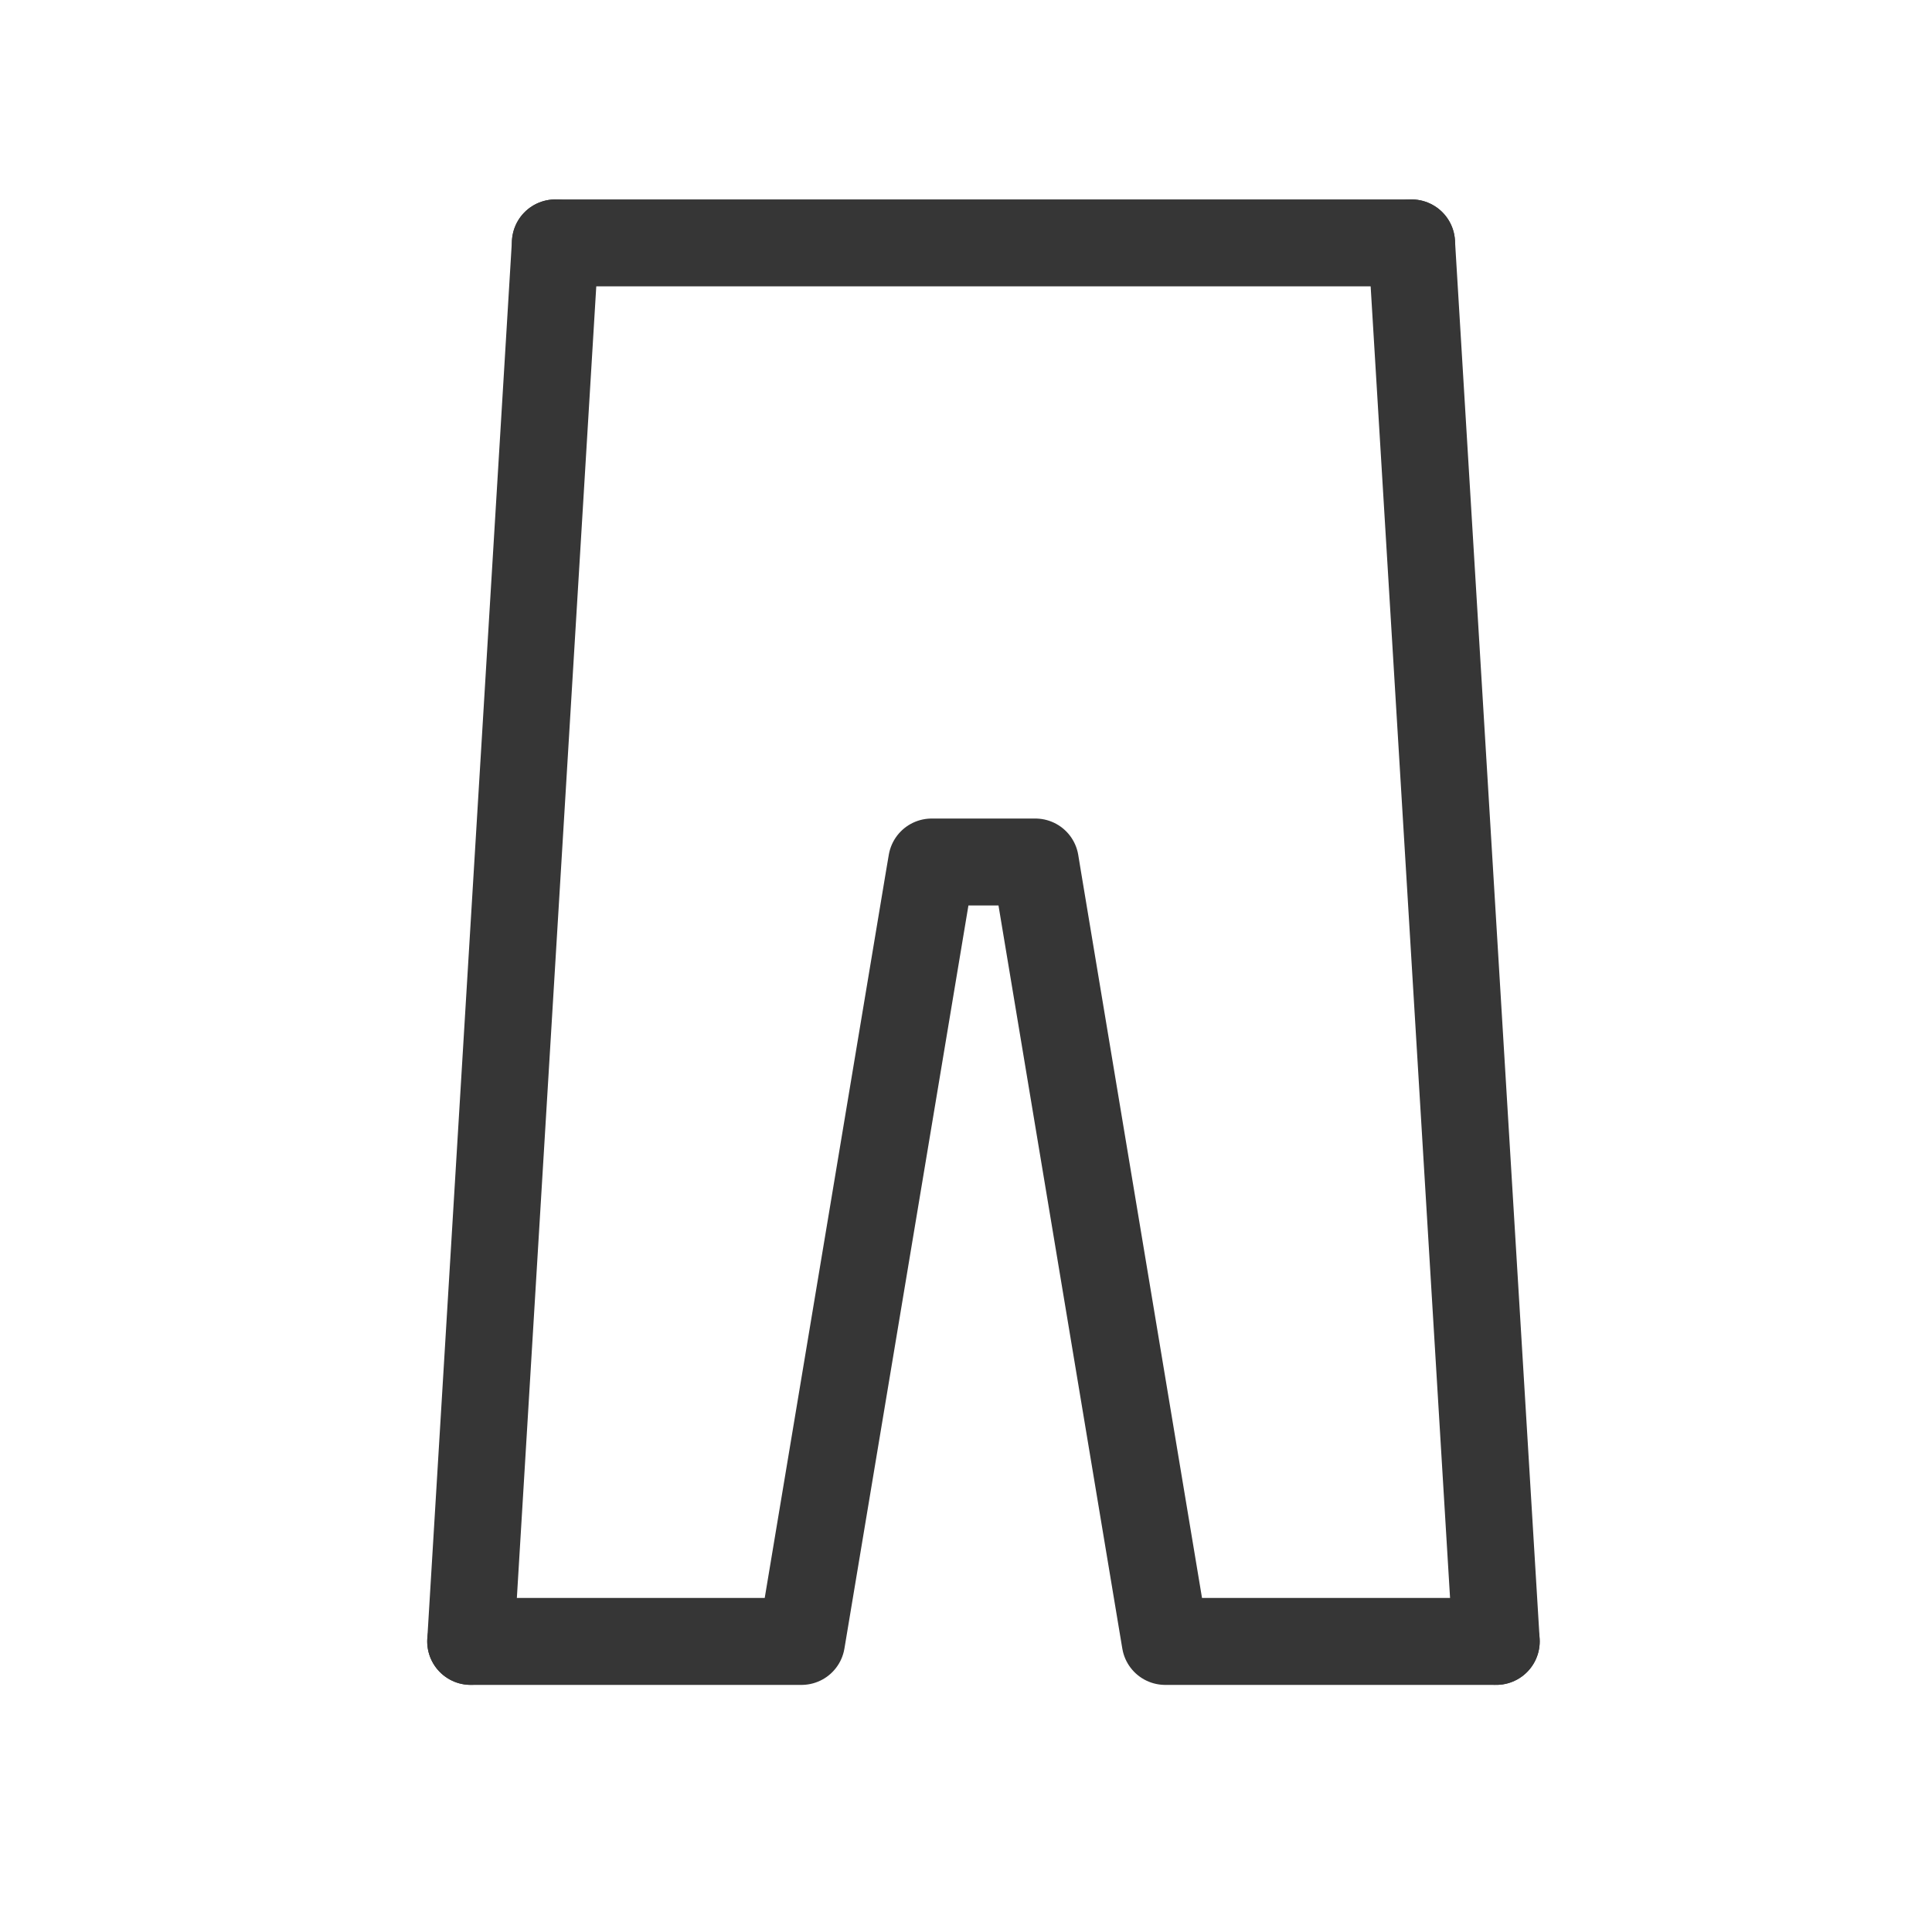
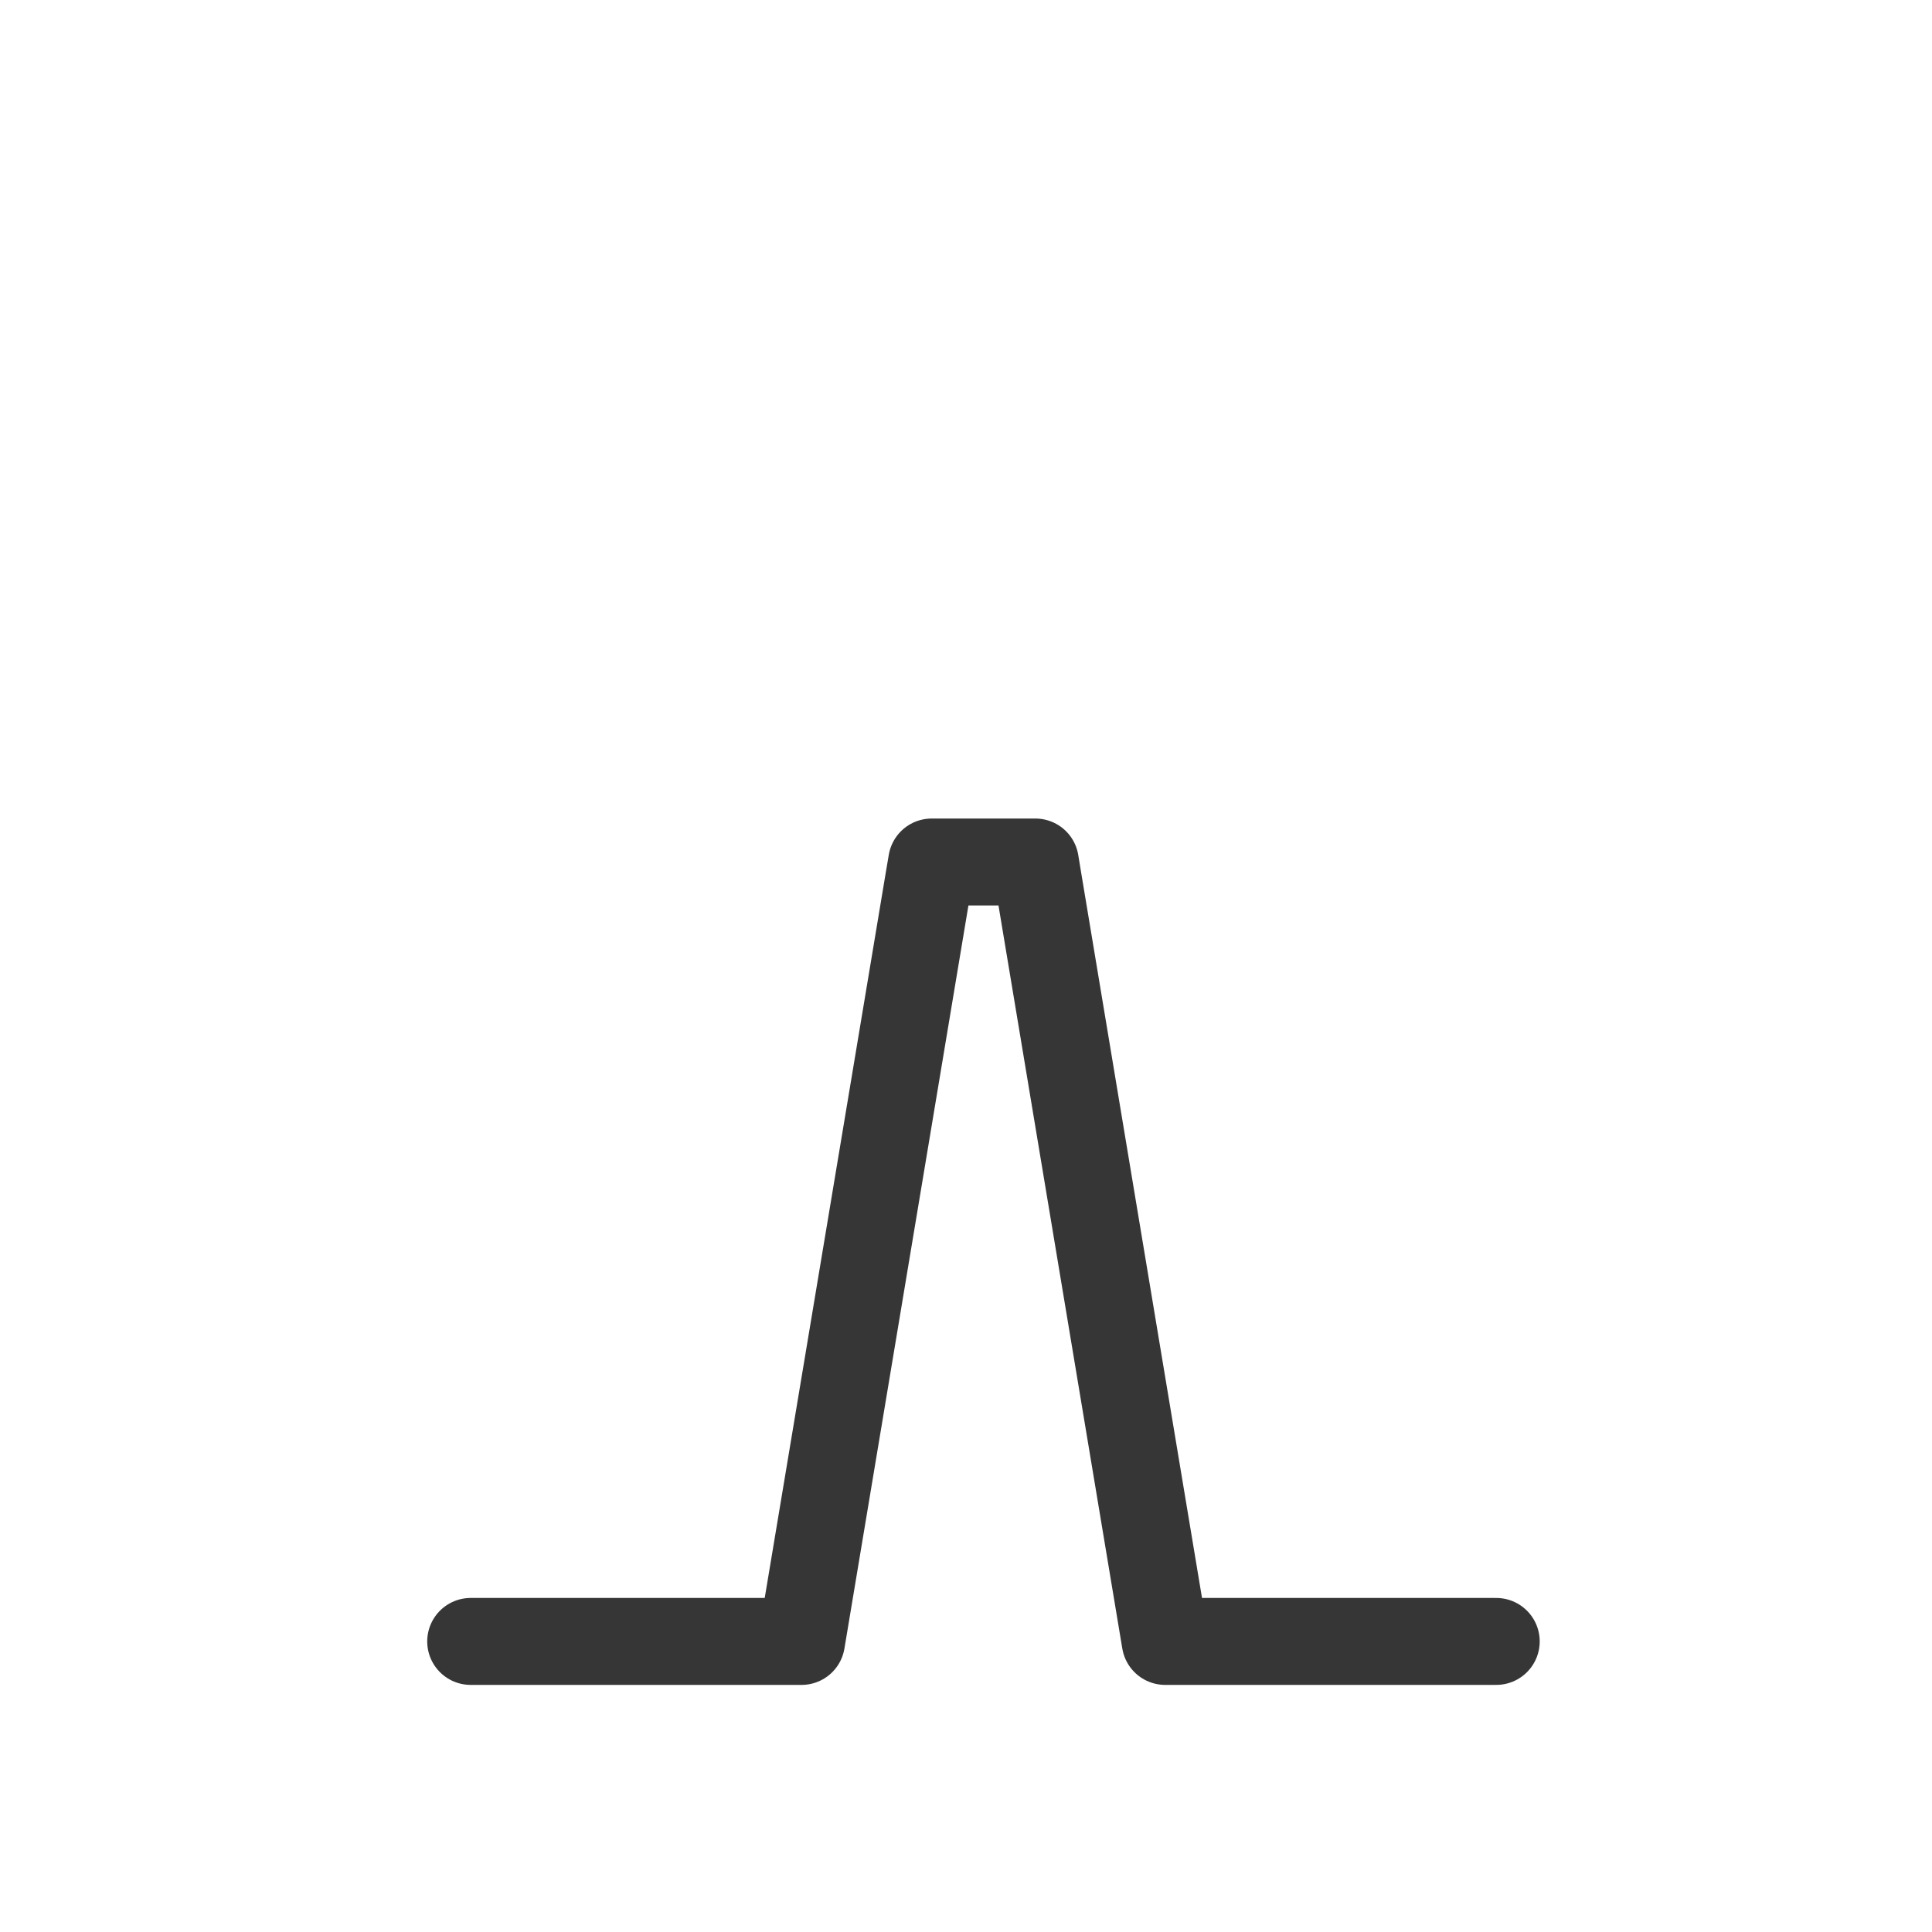
<svg xmlns="http://www.w3.org/2000/svg" width="40" height="40" viewBox="0 0 40 40">
  <g id="icon" transform="translate(1)">
-     <rect id="base" width="40" height="40" transform="translate(-1)" fill="rgba(244,244,244,0)" />
    <g id="icon-2" data-name="icon">
      <rect id="base-2" data-name="base" width="40" height="40" transform="translate(-1)" fill="rgba(244,244,244,0)" />
      <g id="Pants" transform="translate(7.995 4.279)">
-         <line id="線_41" data-name="線 41" y1="28.954" x2="1.753" transform="translate(0.75 0.75)" fill="none" stroke="#363636" stroke-linecap="round" stroke-linejoin="round" stroke-width="1.8" />
-         <line id="線_42" data-name="線 42" x1="1.753" y1="28.954" transform="translate(20.23 0.75)" fill="none" stroke="#363636" stroke-linecap="round" stroke-linejoin="round" stroke-width="1.8" />
        <path id="パス_61" data-name="パス 61" d="M21.983,27.263H15.129L12.5,11.485l-.059-.359H10.294c-.031.179-.061.359-.061.359L7.6,27.263H.75" transform="translate(0 2.442)" fill="none" stroke="#363636" stroke-linecap="round" stroke-linejoin="round" stroke-width="1.8" />
-         <line id="線_43" data-name="線 43" x2="17.727" transform="translate(2.503 0.75)" fill="none" stroke="#363636" stroke-linecap="round" stroke-linejoin="round" stroke-width="1.8" />
      </g>
    </g>
  </g>
</svg>